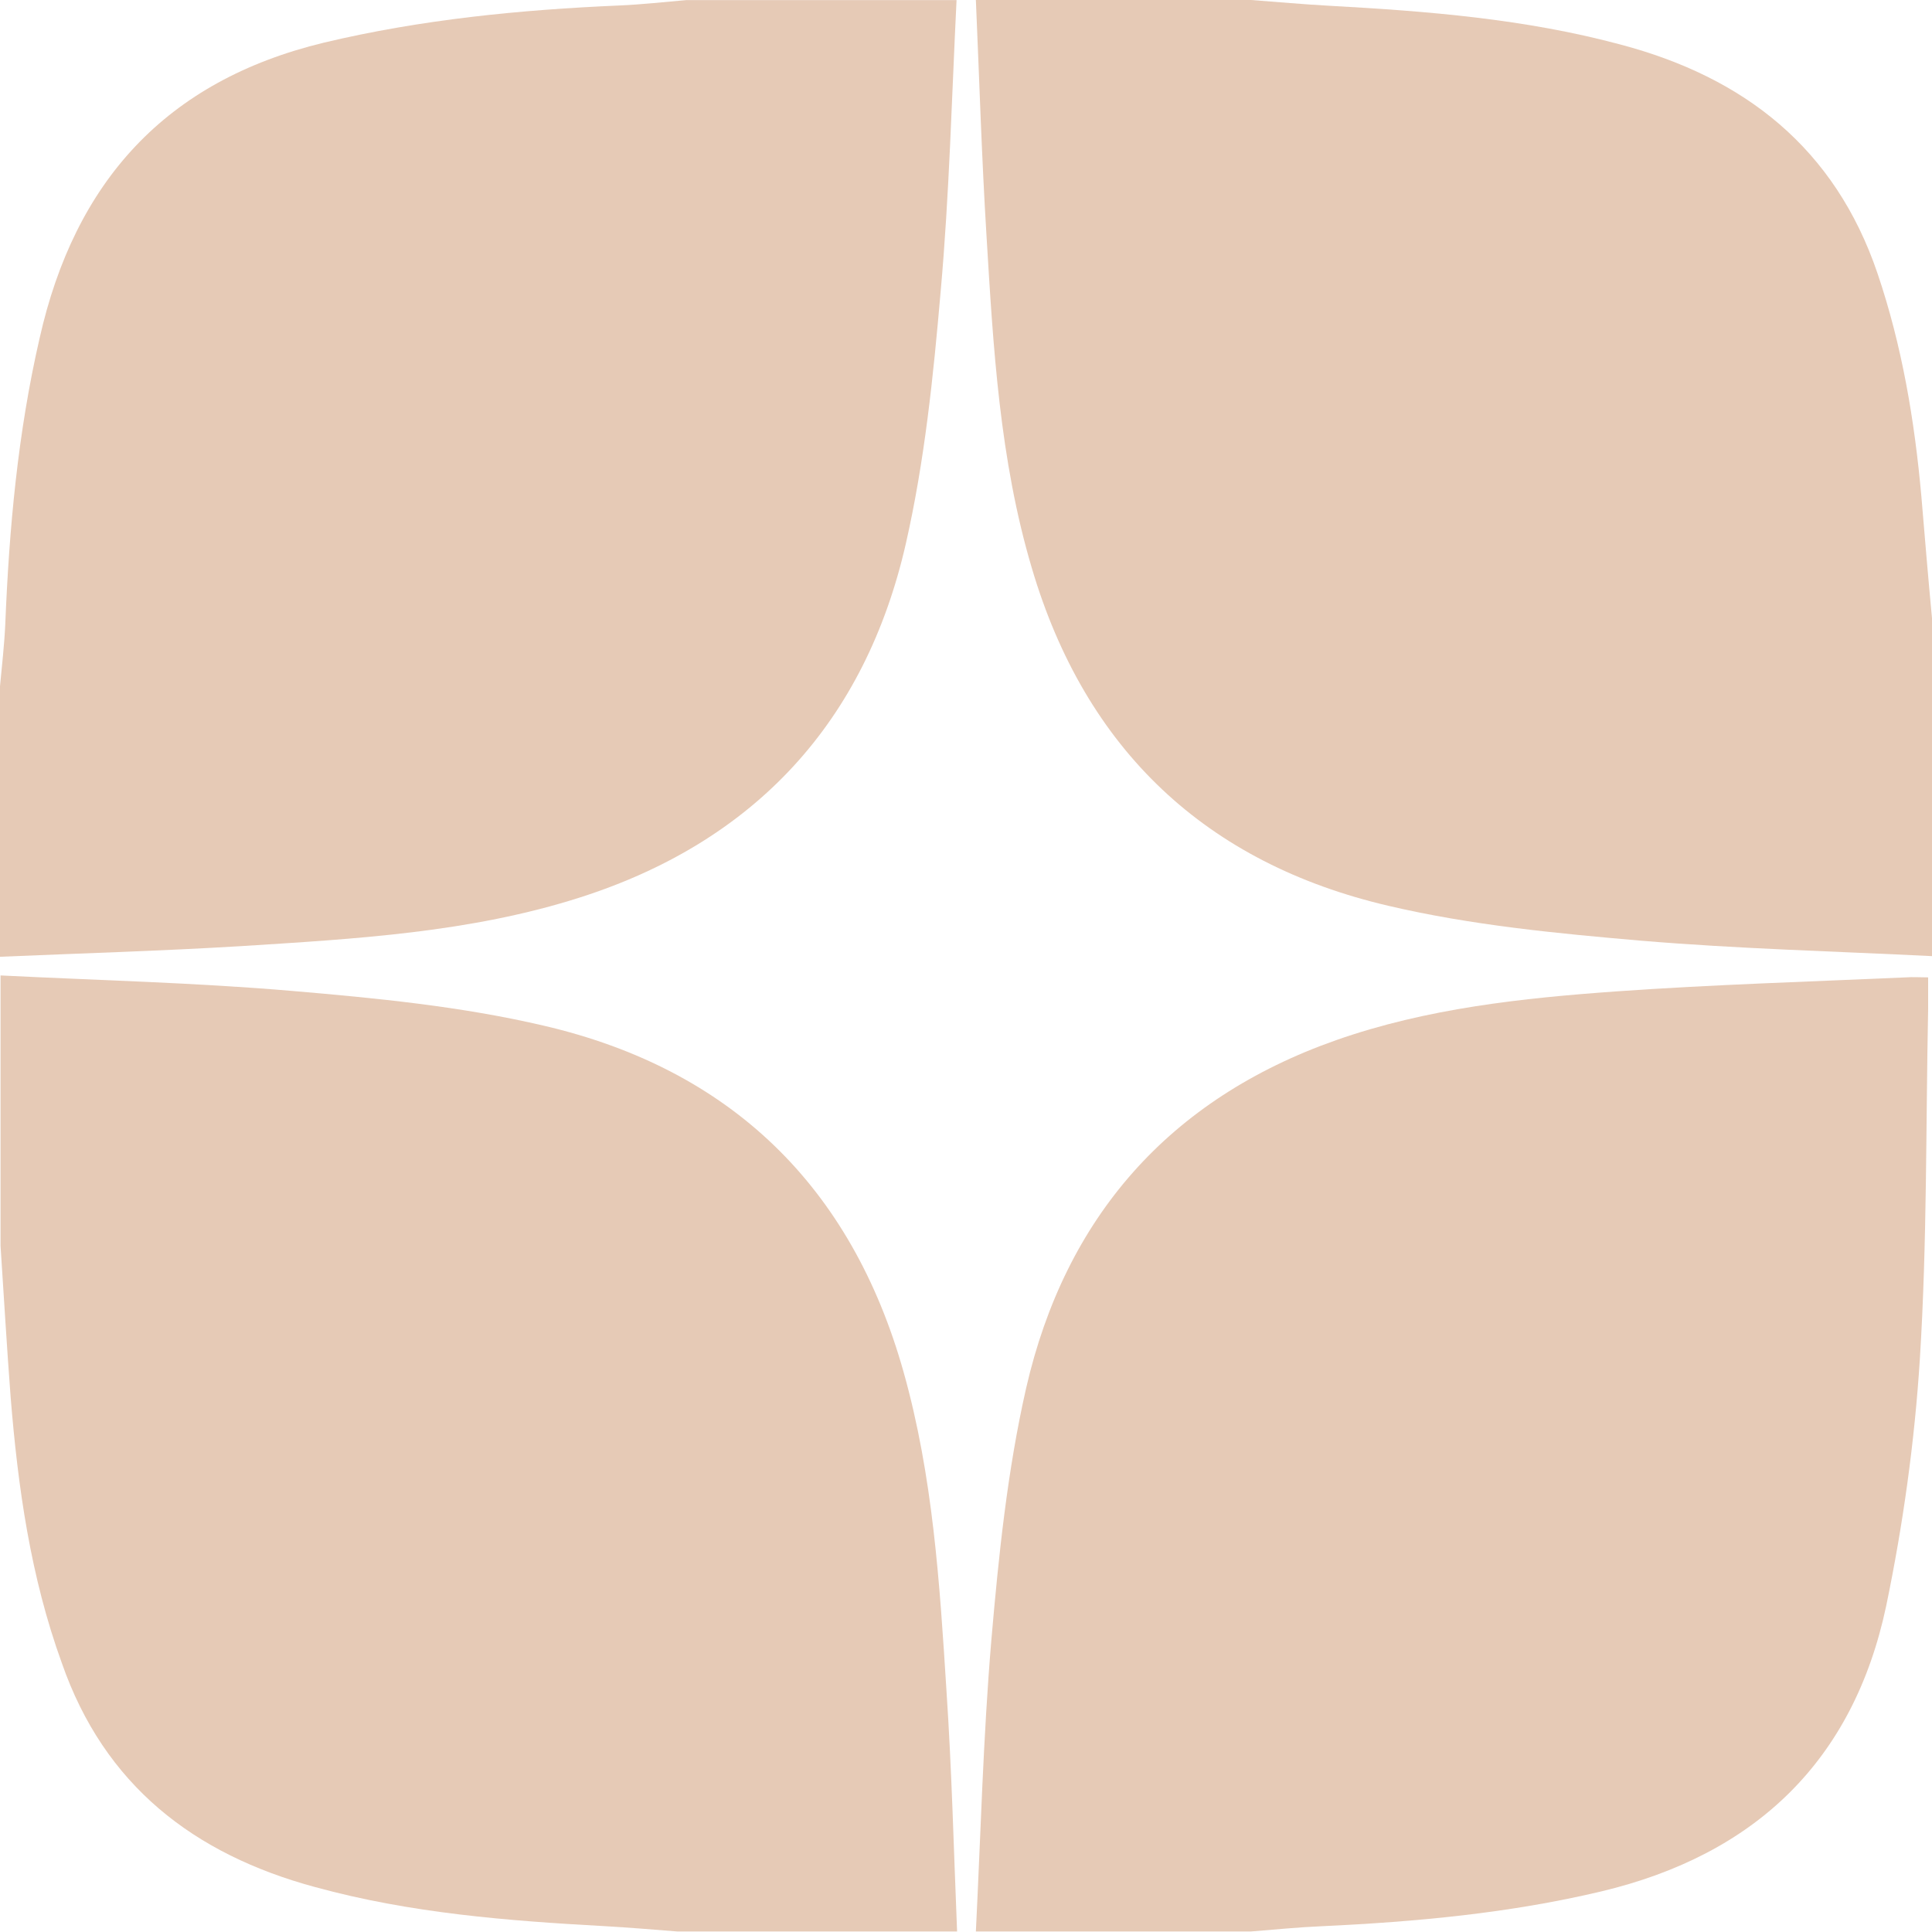
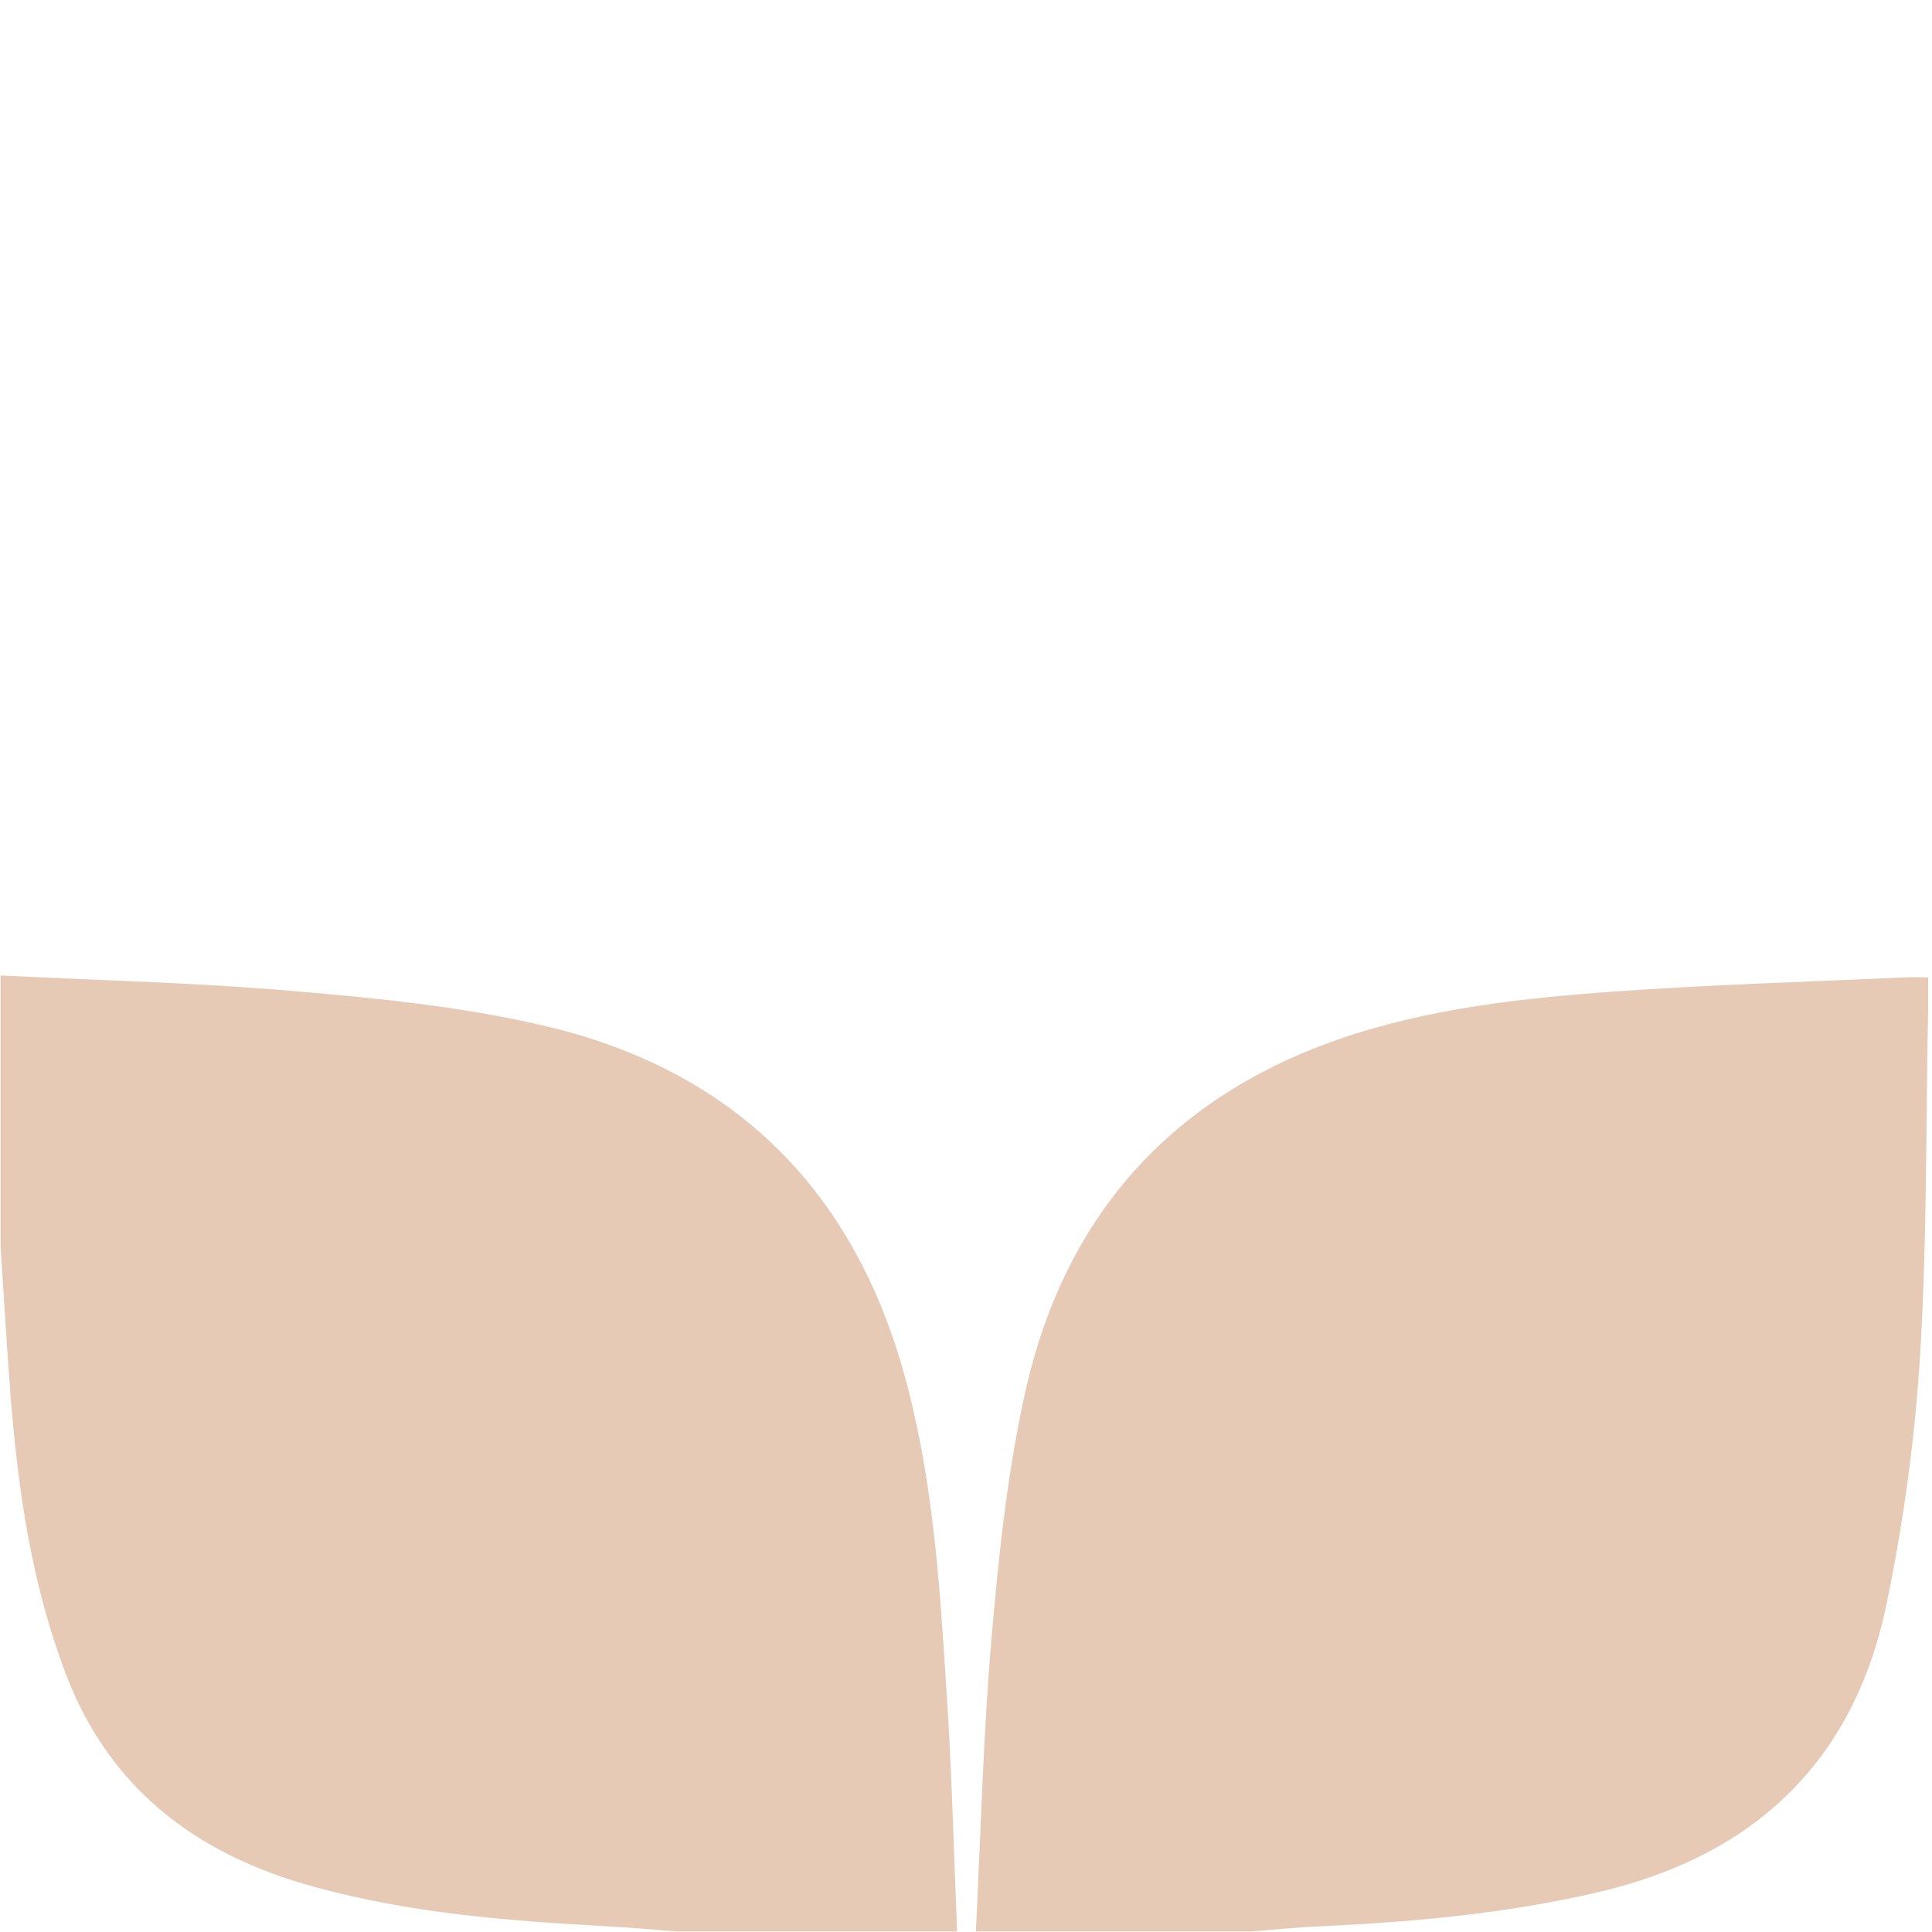
<svg xmlns="http://www.w3.org/2000/svg" width="18" height="18" viewBox="0 0 18 18" fill="none">
  <g id="Group">
-     <path id="Vector" d="M9.092 7.62939e-05C9.947 7.62939e-05 10.802 7.62939e-05 11.657 7.62939e-05C11.9 0.018 12.147 0.041 12.39 0.054C13.299 0.104 14.207 0.176 15.094 0.414C16.254 0.72 17.096 1.381 17.492 2.546C17.721 3.221 17.838 3.919 17.901 4.625C17.933 5.003 17.964 5.381 18 5.759C18 6.807 18 7.86 18 8.908C17.096 8.863 16.192 8.84 15.287 8.764C14.5 8.696 13.708 8.62 12.939 8.44C11.238 8.044 10.114 6.987 9.614 5.295C9.313 4.283 9.254 3.239 9.191 2.196C9.146 1.467 9.124 0.733 9.092 7.62939e-05Z" fill="#E6CAB6" />
    <path id="Vector_2" d="M0.005 11.607C0.005 10.766 0.005 9.929 0.005 9.088C0.909 9.133 1.818 9.155 2.718 9.232C3.505 9.299 4.297 9.376 5.066 9.556C6.807 9.961 7.932 11.054 8.418 12.781C8.692 13.753 8.755 14.752 8.818 15.751C8.868 16.497 8.886 17.244 8.917 17.995C8.049 17.995 7.176 17.995 6.308 17.995C6.087 17.977 5.862 17.959 5.642 17.946C4.729 17.896 3.824 17.825 2.938 17.582C1.804 17.276 0.972 16.632 0.576 15.494C0.284 14.689 0.167 13.857 0.099 13.015C0.063 12.543 0.036 12.075 0.005 11.607Z" fill="#E6CAB6" />
-     <path id="Vector_3" d="M6.393 0.001C7.234 0.001 8.071 0.001 8.912 0.001C8.867 0.906 8.845 1.81 8.764 2.714C8.696 3.502 8.615 4.293 8.44 5.063C8.062 6.723 7.036 7.838 5.408 8.36C4.382 8.689 3.311 8.747 2.245 8.815C1.498 8.86 0.751 8.882 0 8.914C0 8.072 0 7.236 0 6.394C0.018 6.201 0.04 6.012 0.049 5.819C0.085 4.923 0.166 4.032 0.369 3.151C0.697 1.693 1.543 0.753 3.019 0.397C3.927 0.181 4.845 0.091 5.772 0.051C5.979 0.042 6.186 0.019 6.393 0.001Z" fill="#E6CAB6" />
    <path id="Vector_4" d="M11.657 17.995C10.802 17.995 9.947 17.995 9.092 17.995C9.137 17.091 9.16 16.182 9.236 15.283C9.304 14.495 9.385 13.704 9.56 12.934C9.925 11.342 10.892 10.239 12.448 9.691C13.294 9.394 14.181 9.299 15.067 9.236C15.962 9.173 16.862 9.146 17.757 9.106C17.82 9.101 17.883 9.106 17.964 9.106C17.964 9.227 17.964 9.317 17.964 9.403C17.942 10.487 17.955 11.576 17.887 12.66C17.838 13.434 17.73 14.207 17.573 14.963C17.267 16.407 16.353 17.28 14.918 17.622C14.063 17.825 13.195 17.905 12.318 17.946C12.102 17.955 11.882 17.977 11.657 17.995Z" fill="#E6CAB6" />
  </g>
</svg>